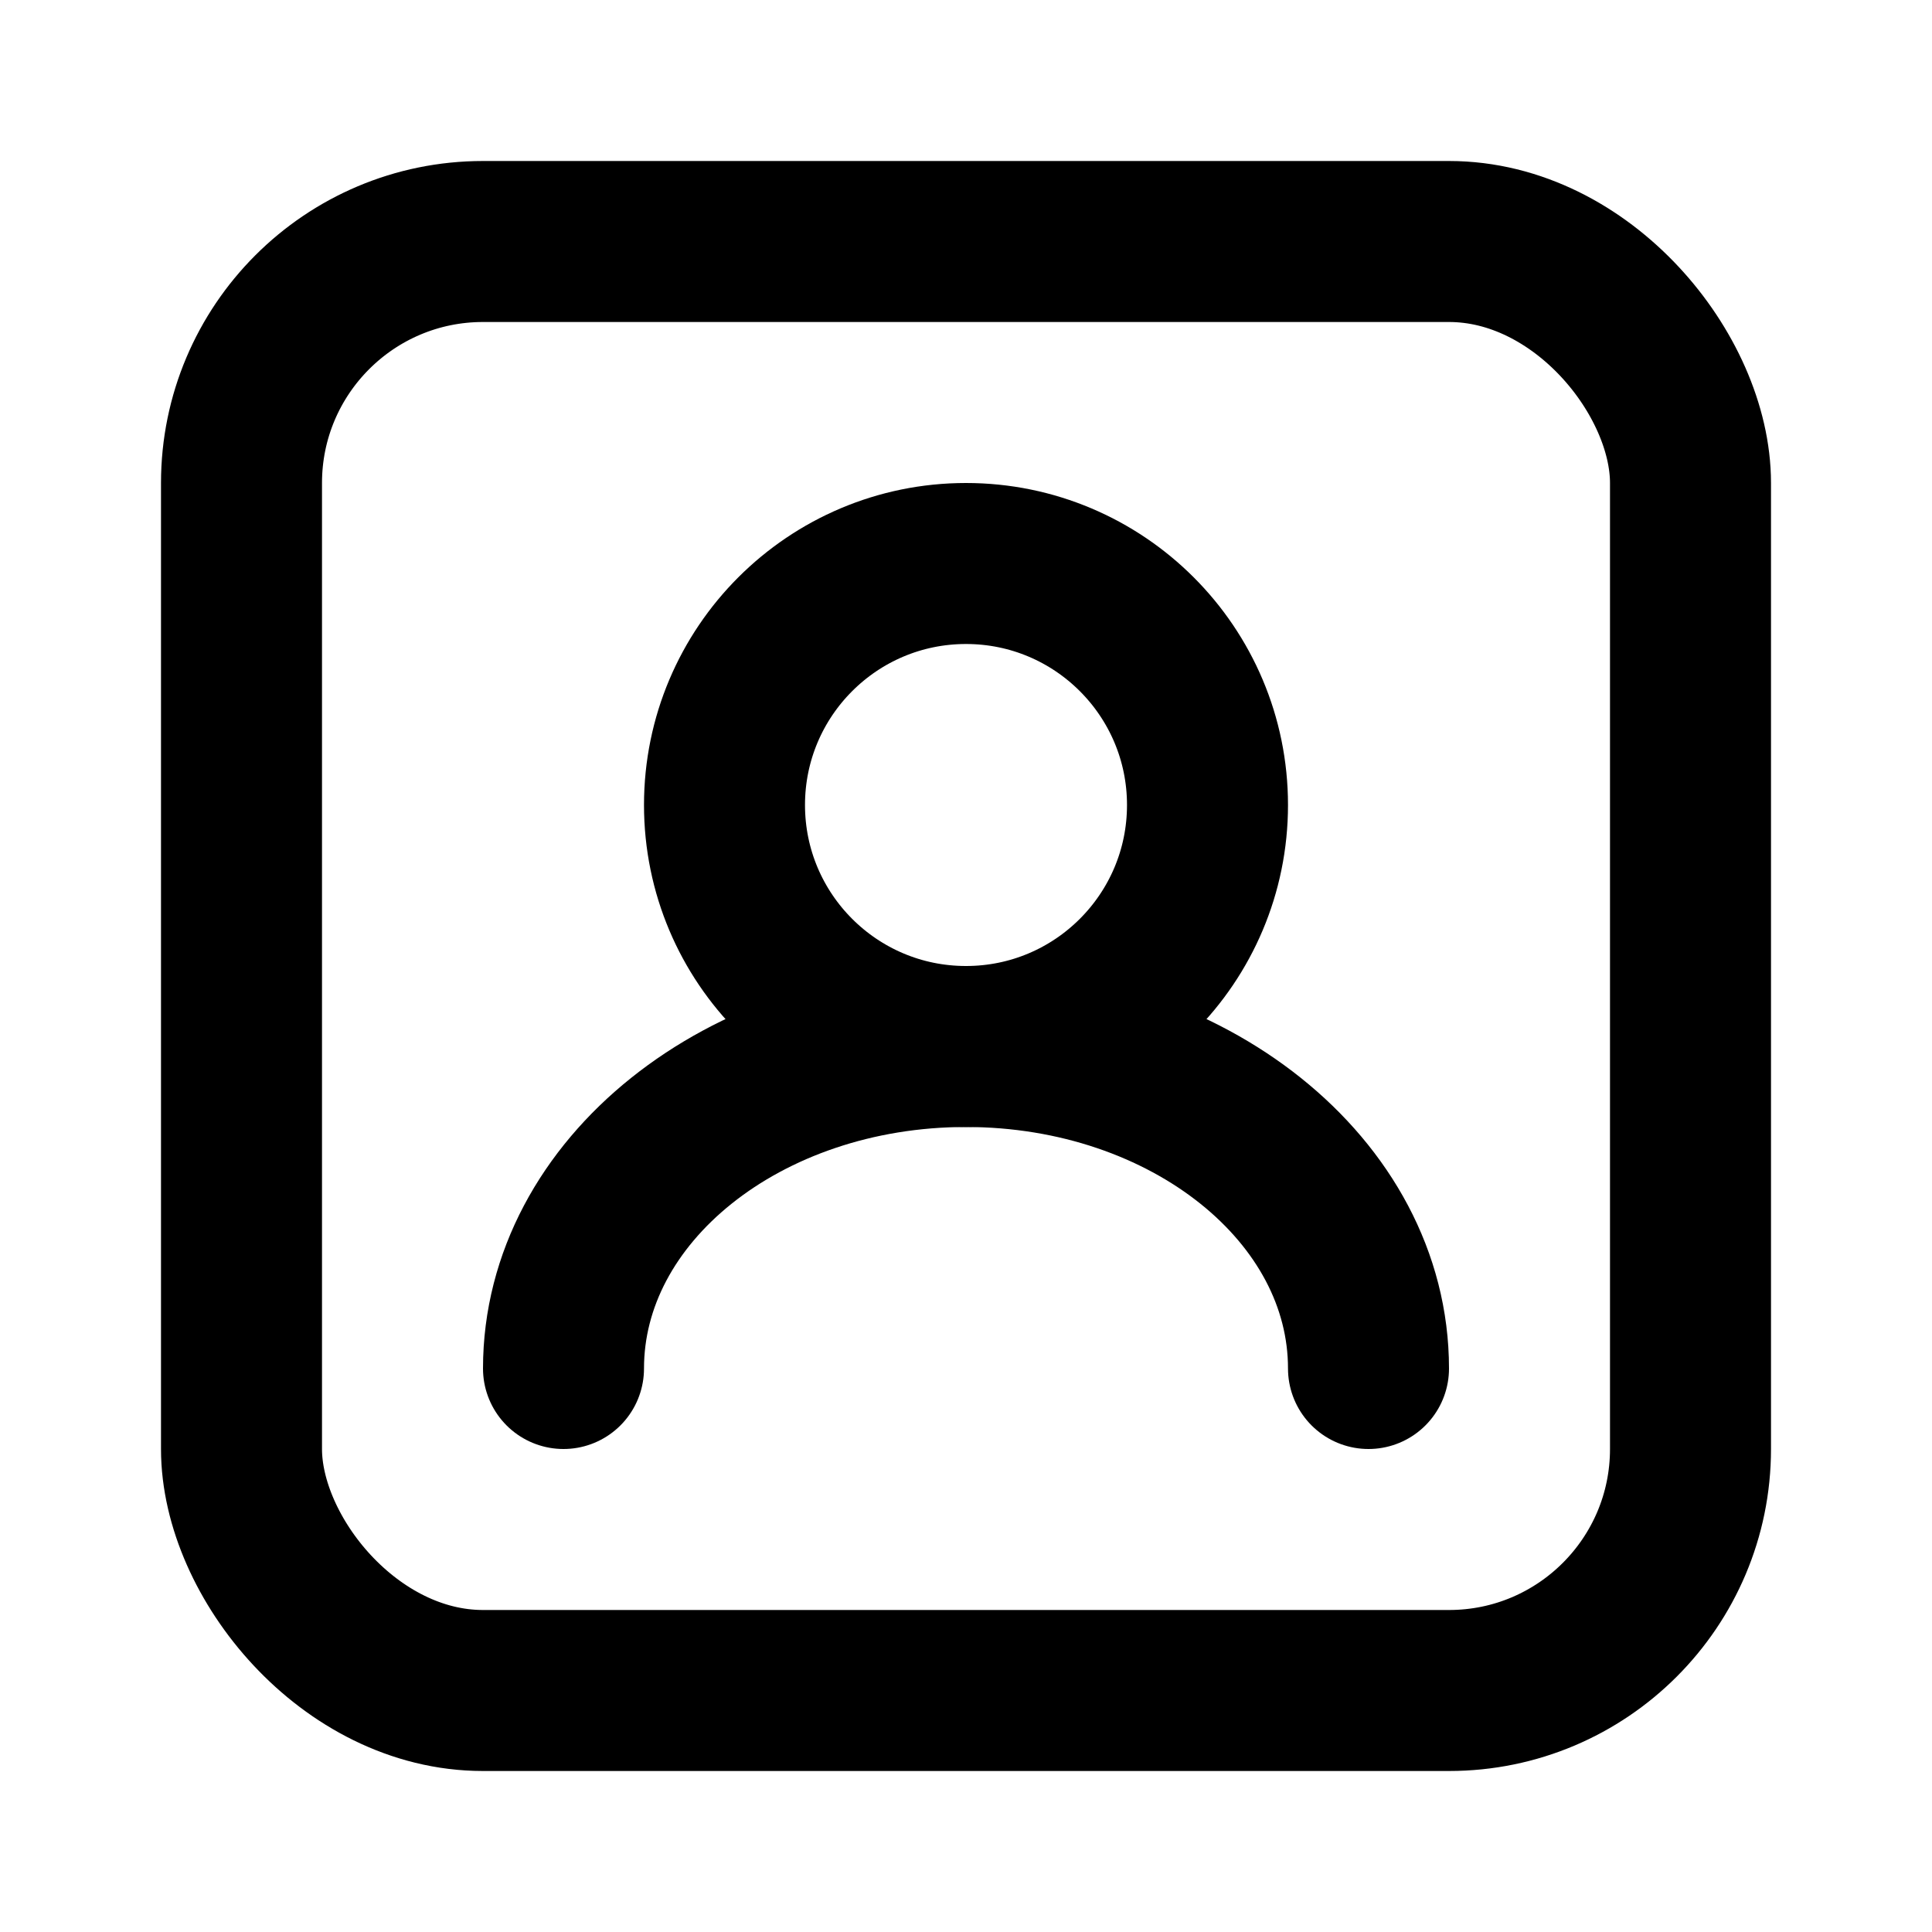
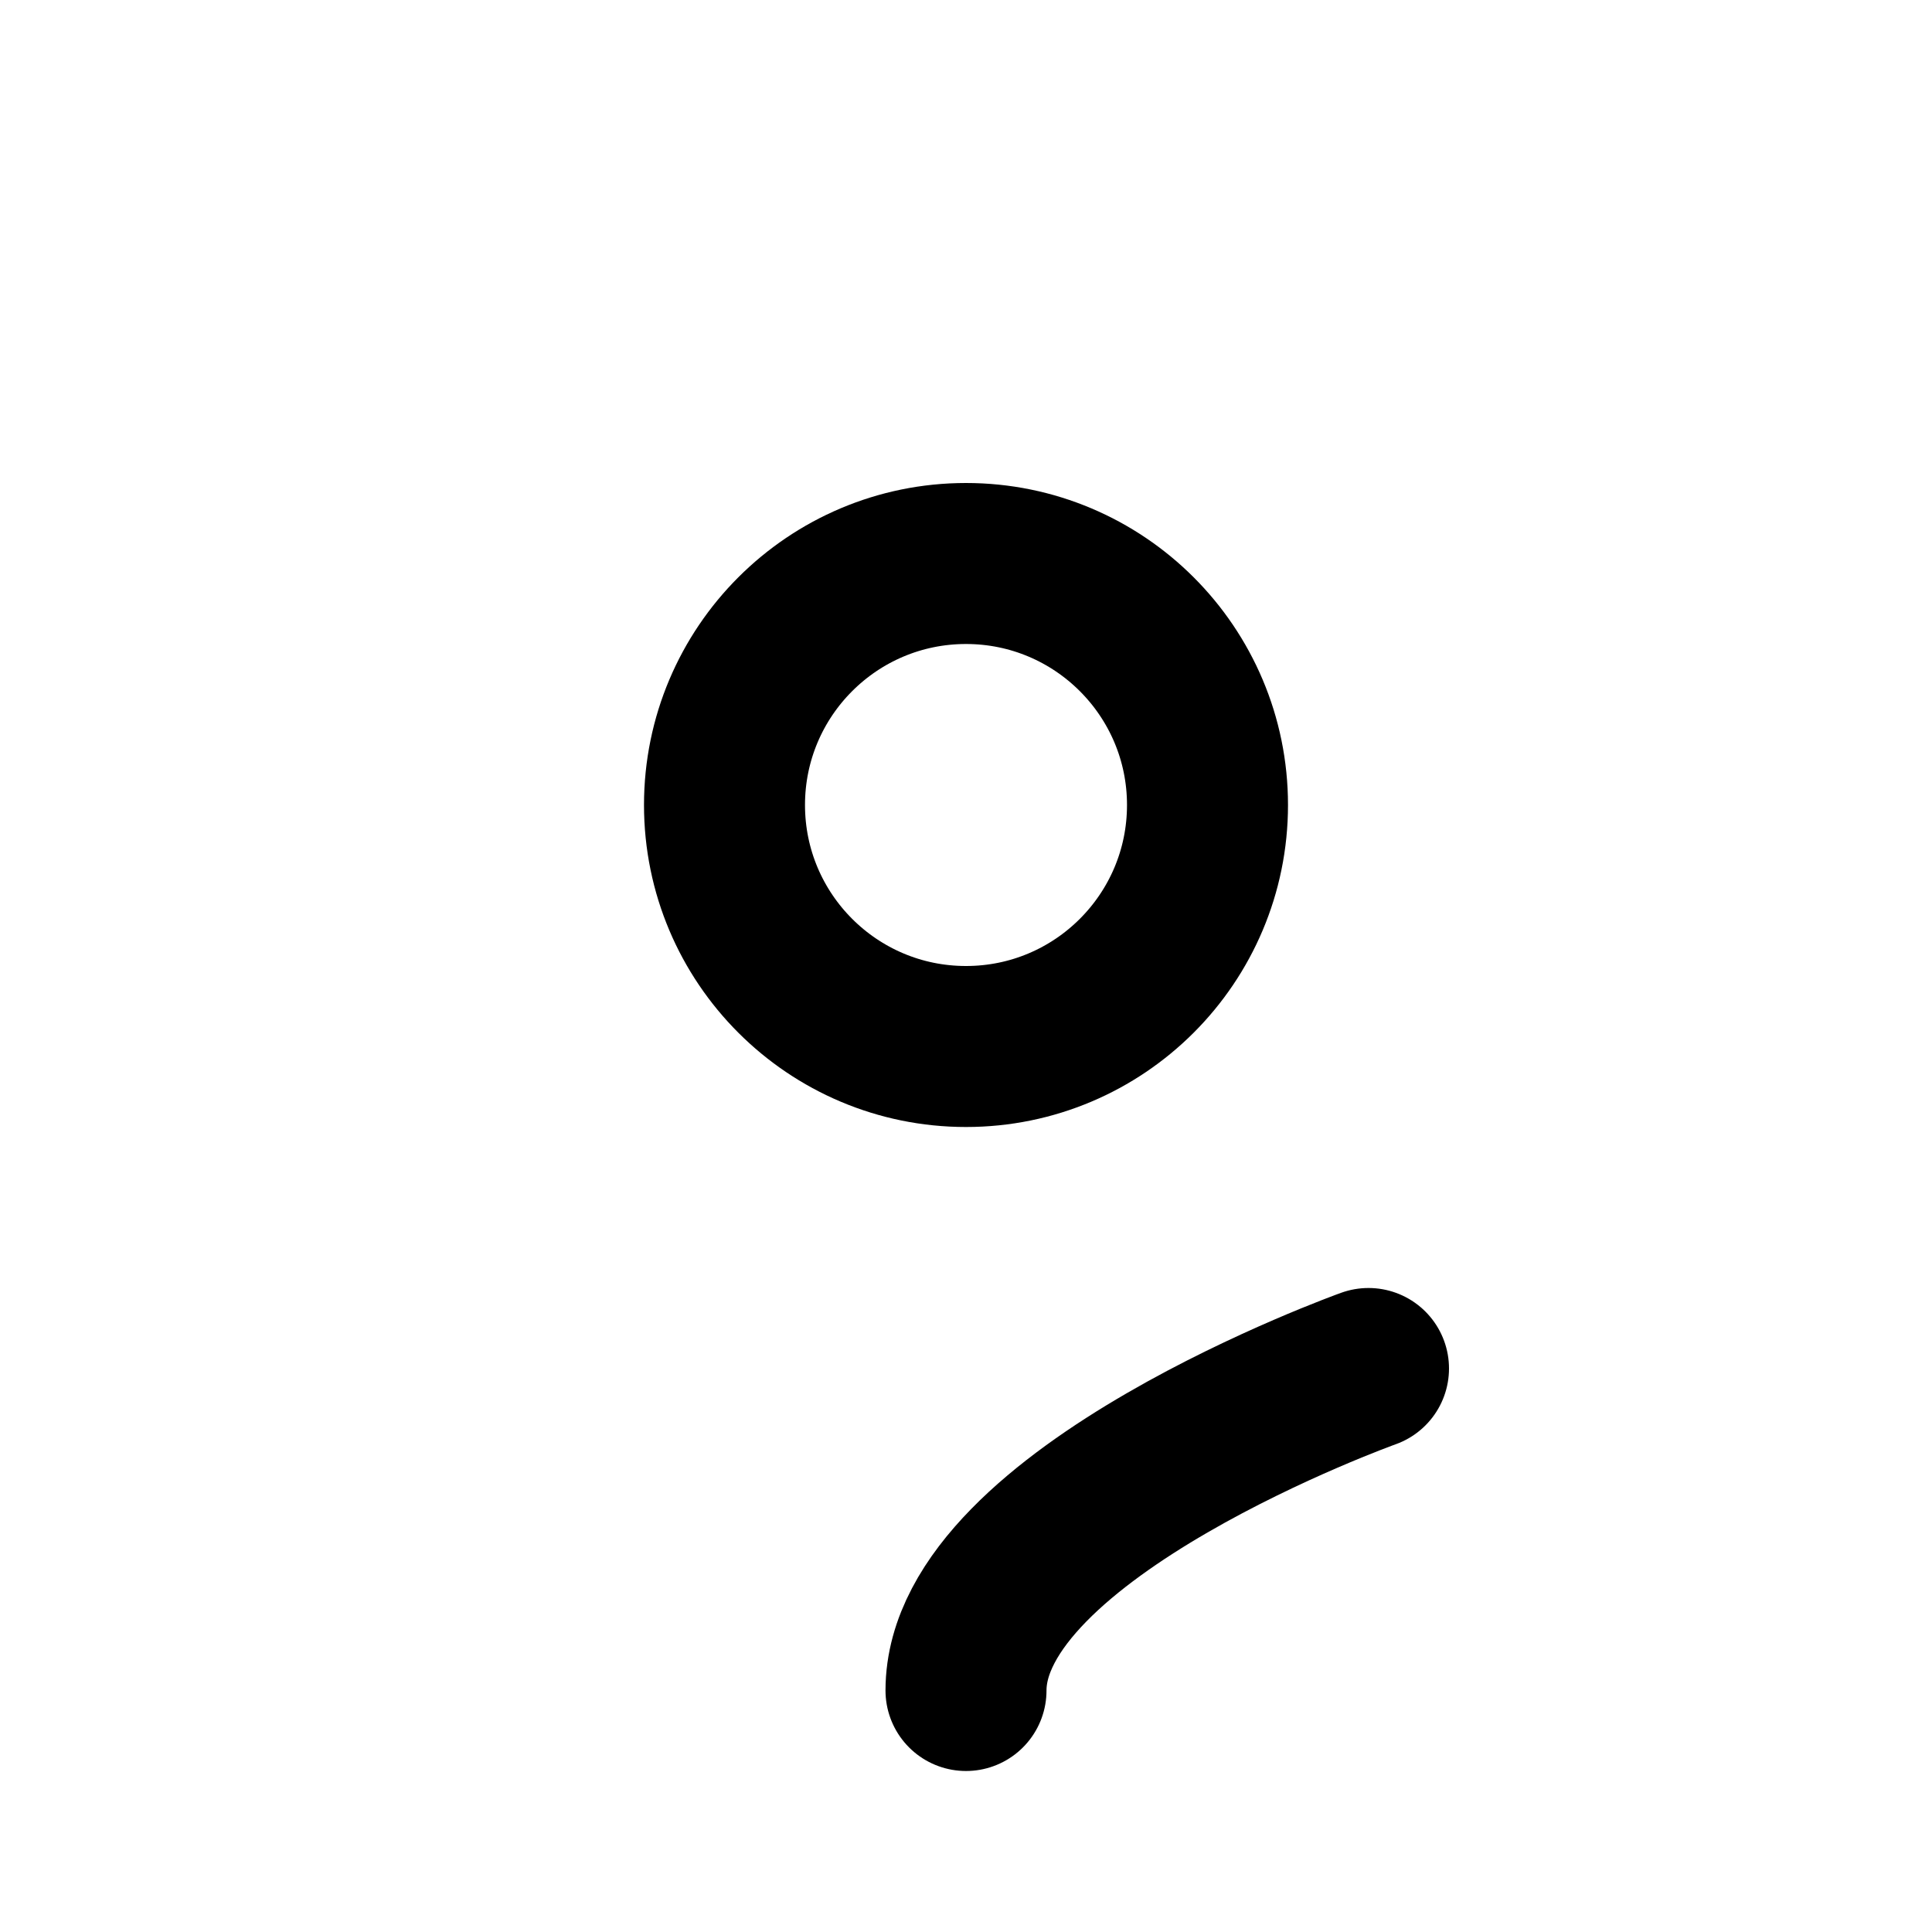
<svg xmlns="http://www.w3.org/2000/svg" viewBox="0 0 24 24" fill="none">
  <circle cx="12" cy="10" r="3" stroke="currentColor" stroke-linecap="round" stroke-linejoin="round" stroke-width="2" />
-   <path stroke="currentColor" stroke-linecap="round" stroke-linejoin="round" stroke-width="2" d="M17 17c0-2.21-2.239-4-5-4s-5 1.79-5 4" />
-   <rect width="18" height="18" x="3" y="3" stroke="currentColor" stroke-linecap="round" stroke-linejoin="round" stroke-width="2" rx="3" />
+   <path stroke="currentColor" stroke-linecap="round" stroke-linejoin="round" stroke-width="2" d="M17 17s-5 1.79-5 4" />
</svg>